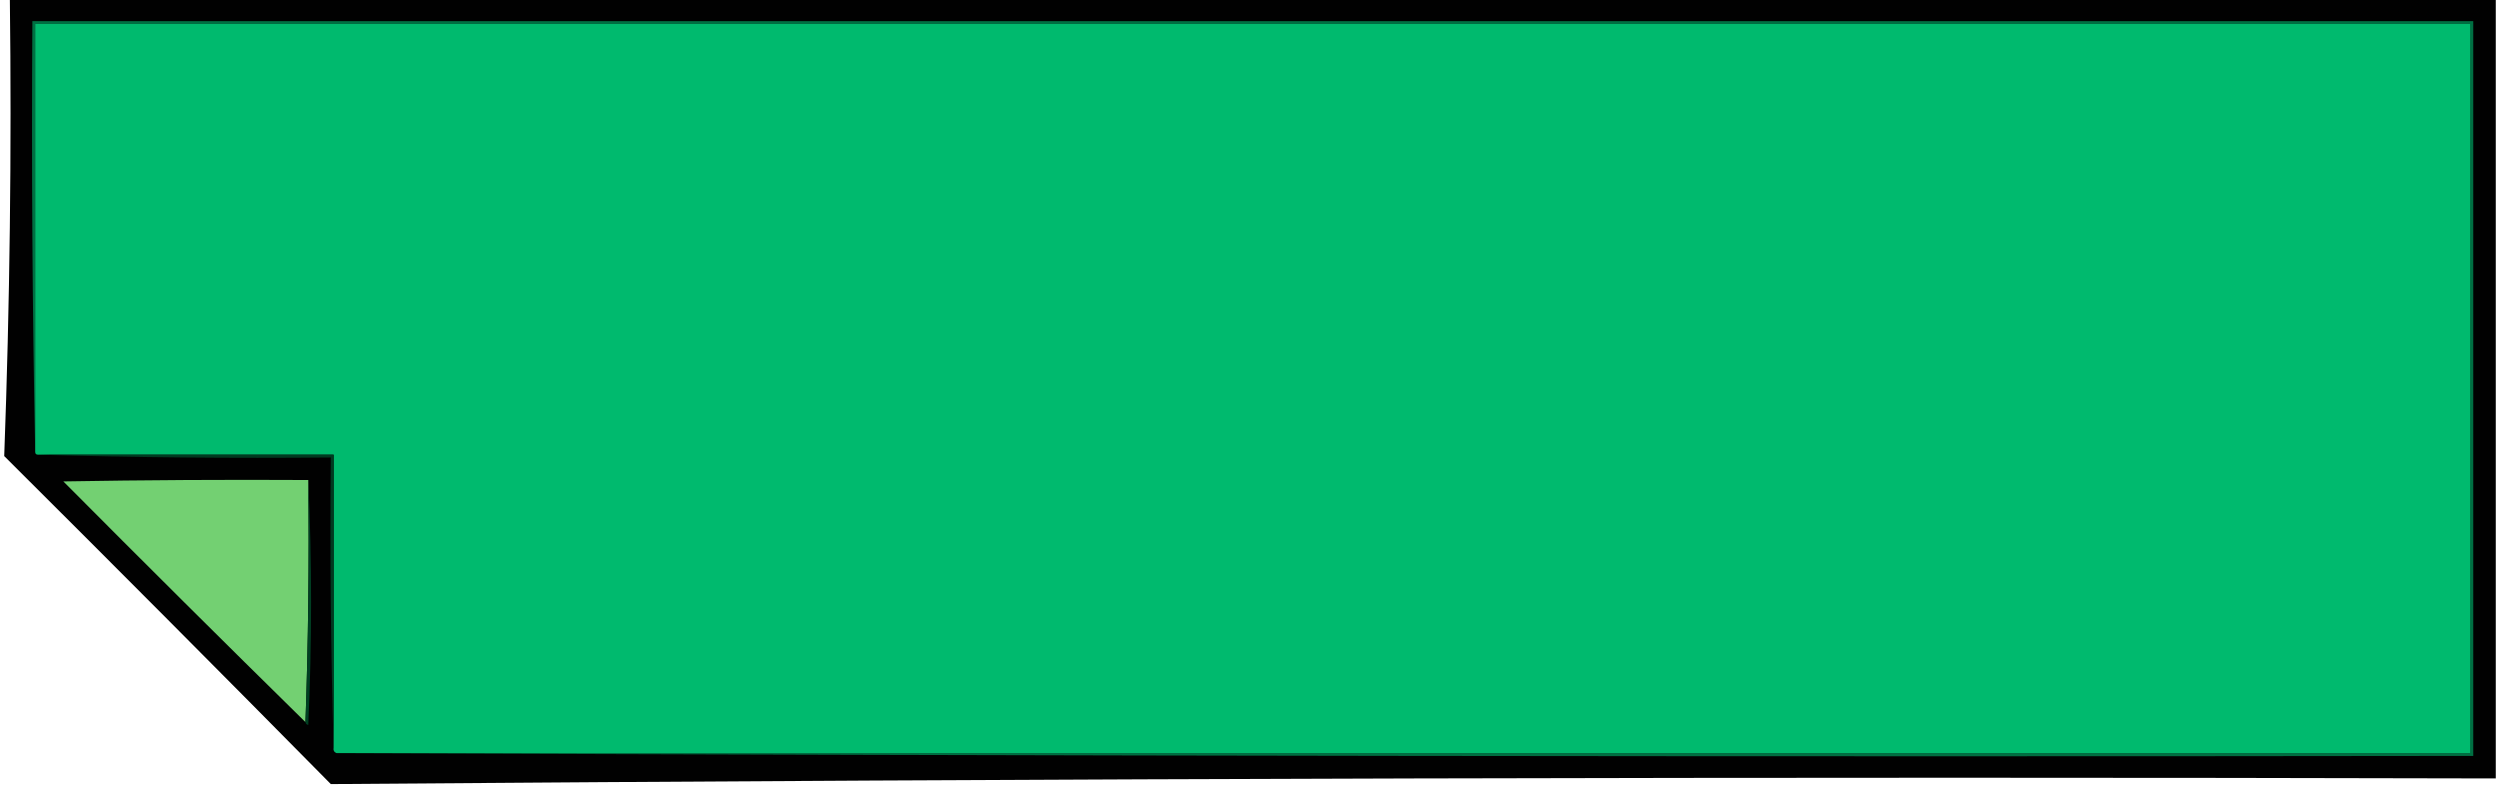
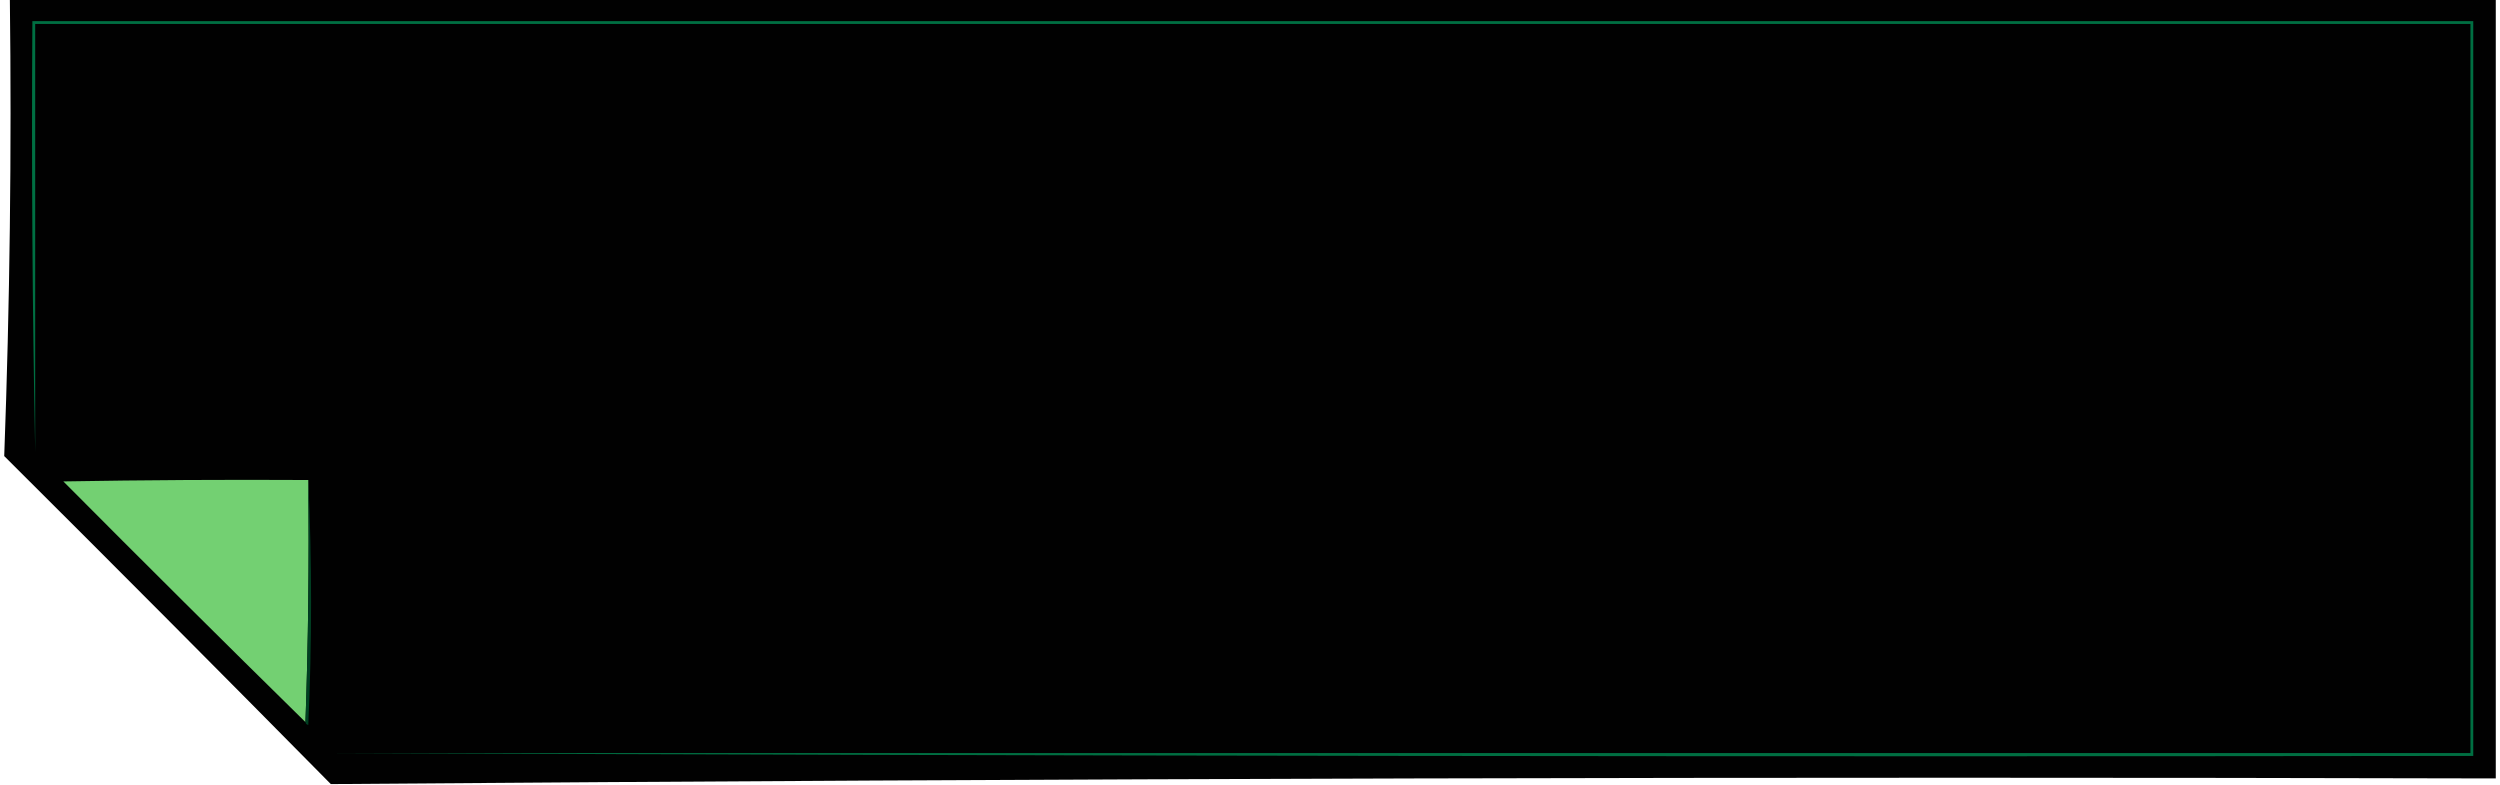
<svg xmlns="http://www.w3.org/2000/svg" version="1.1" width="888px" height="279px" style="shape-rendering:geometricPrecision; text-rendering:geometricPrecision; image-rendering:optimizeQuality; fill-rule:evenodd; clip-rule:evenodd">
  <g>
    <path style="opacity:0.995" fill="#000000" d="M 3.5,-0.5 C 297.833,-0.5 592.167,-0.5 886.5,-0.5C 886.5,91.833 886.5,184.167 886.5,276.5C 630.164,275.834 374.164,276.501 118.5,278.5C 118.167,278.5 117.833,278.5 117.5,278.5C 79.035,239.535 40.368,200.701 1.5,162C 3.493,108.05 4.16,53.883 3.5,-0.5 Z" />
  </g>
  <g>
    <path style="opacity:1" fill="#006f42" d="M 119.5,267.5 C 372.167,267.5 624.833,267.5 877.5,267.5C 877.5,181.167 877.5,94.833 877.5,8.5C 589.167,8.5 300.833,8.5 12.5,8.5C 12.5,59.167 12.5,109.833 12.5,160.5C 11.501,109.669 11.168,58.669 11.5,7.5C 300.5,7.5 589.5,7.5 878.5,7.5C 878.5,94.5 878.5,181.5 878.5,268.5C 625.333,268.833 372.333,268.5 119.5,267.5 Z" />
  </g>
  <g>
-     <path style="opacity:1" fill="#00ba6e" d="M 119.5,267.5 C 118.662,267.158 118.328,266.492 118.5,265.5C 118.5,230.833 118.5,196.167 118.5,161.5C 83.5,161.5 48.5,161.5 13.5,161.5C 12.833,161.5 12.5,161.167 12.5,160.5C 12.5,109.833 12.5,59.167 12.5,8.5C 300.833,8.5 589.167,8.5 877.5,8.5C 877.5,94.833 877.5,181.167 877.5,267.5C 624.833,267.5 372.167,267.5 119.5,267.5 Z" />
-   </g>
+     </g>
  <g>
-     <path style="opacity:1" fill="#003a20" d="M 13.5,161.5 C 48.5,161.5 83.5,161.5 118.5,161.5C 118.5,196.167 118.5,230.833 118.5,265.5C 117.502,231.337 117.168,197.004 117.5,162.5C 82.663,162.832 47.996,162.498 13.5,161.5 Z" />
-   </g>
+     </g>
  <g>
    <path style="opacity:1" fill="#73d072" d="M 109.5,170.5 C 109.831,199.338 109.498,228.005 108.5,256.5C 79.701,228.202 51.035,199.702 22.5,171C 51.498,170.5 80.498,170.333 109.5,170.5 Z" />
  </g>
  <g>
    <path style="opacity:1" fill="#003f22" d="M 109.5,170.5 C 110.83,199.336 110.83,228.336 109.5,257.5C 108.893,257.376 108.56,257.043 108.5,256.5C 109.498,228.005 109.831,199.338 109.5,170.5 Z" />
  </g>
</svg>